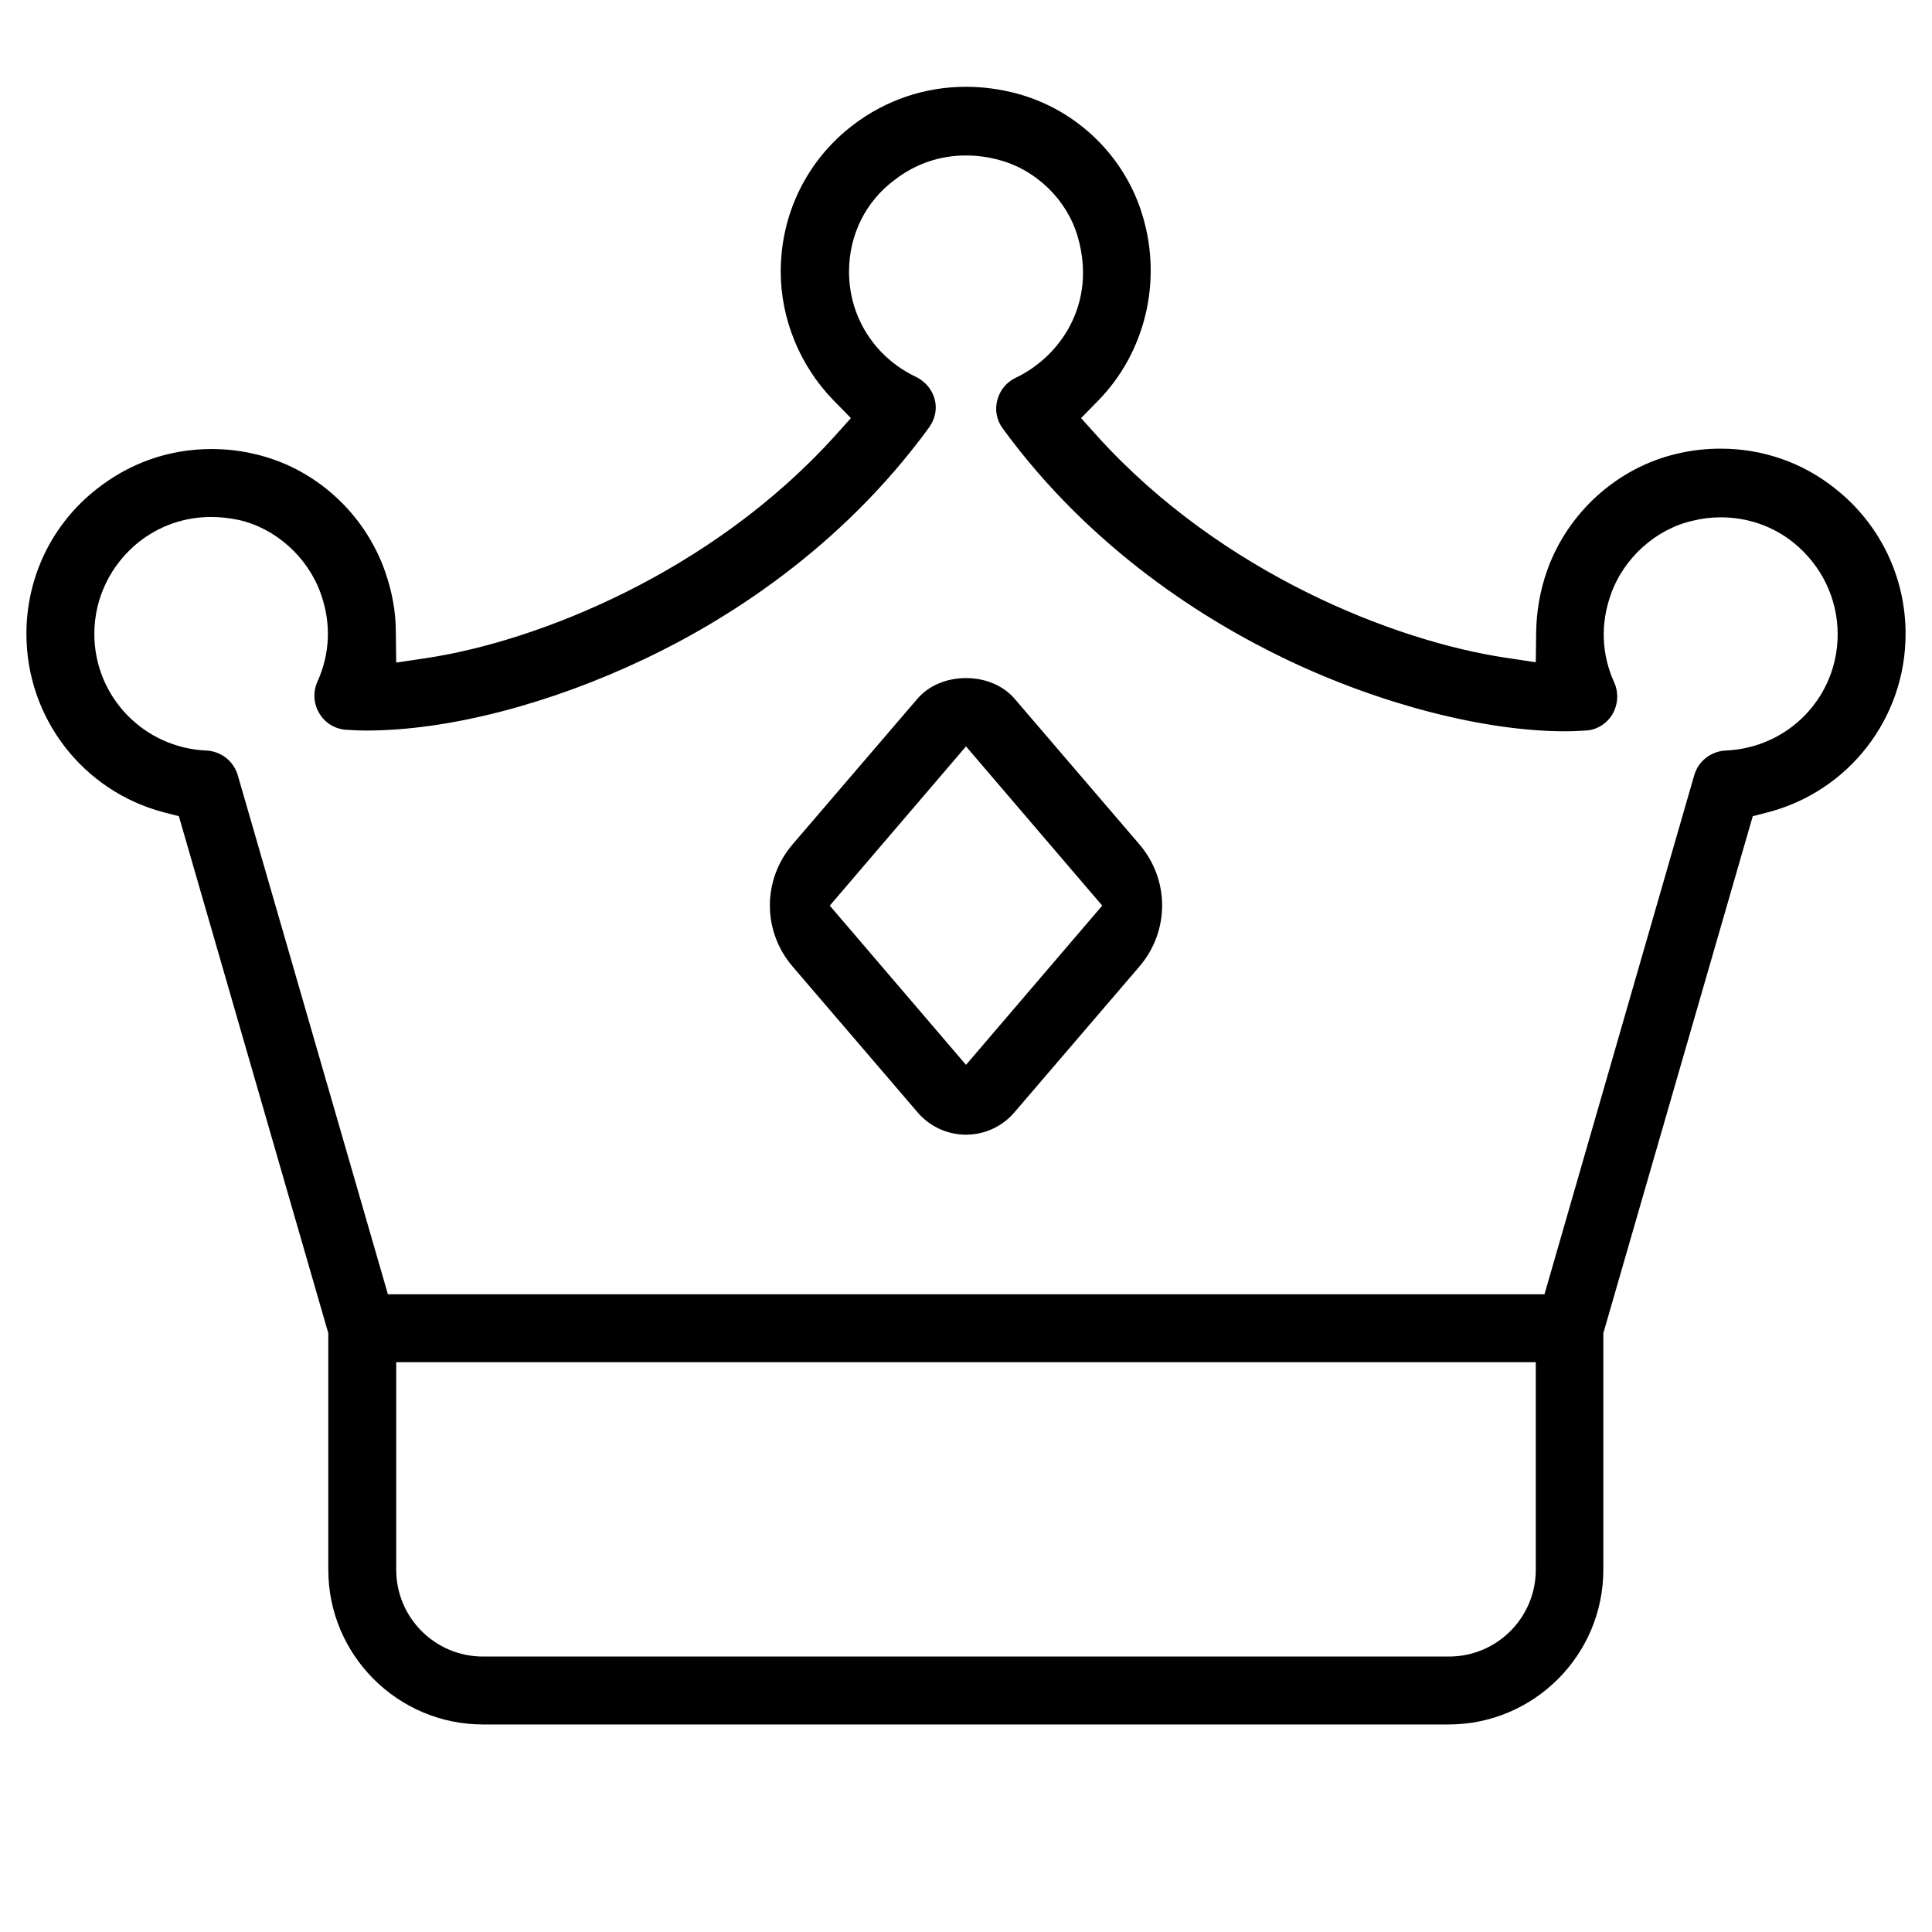
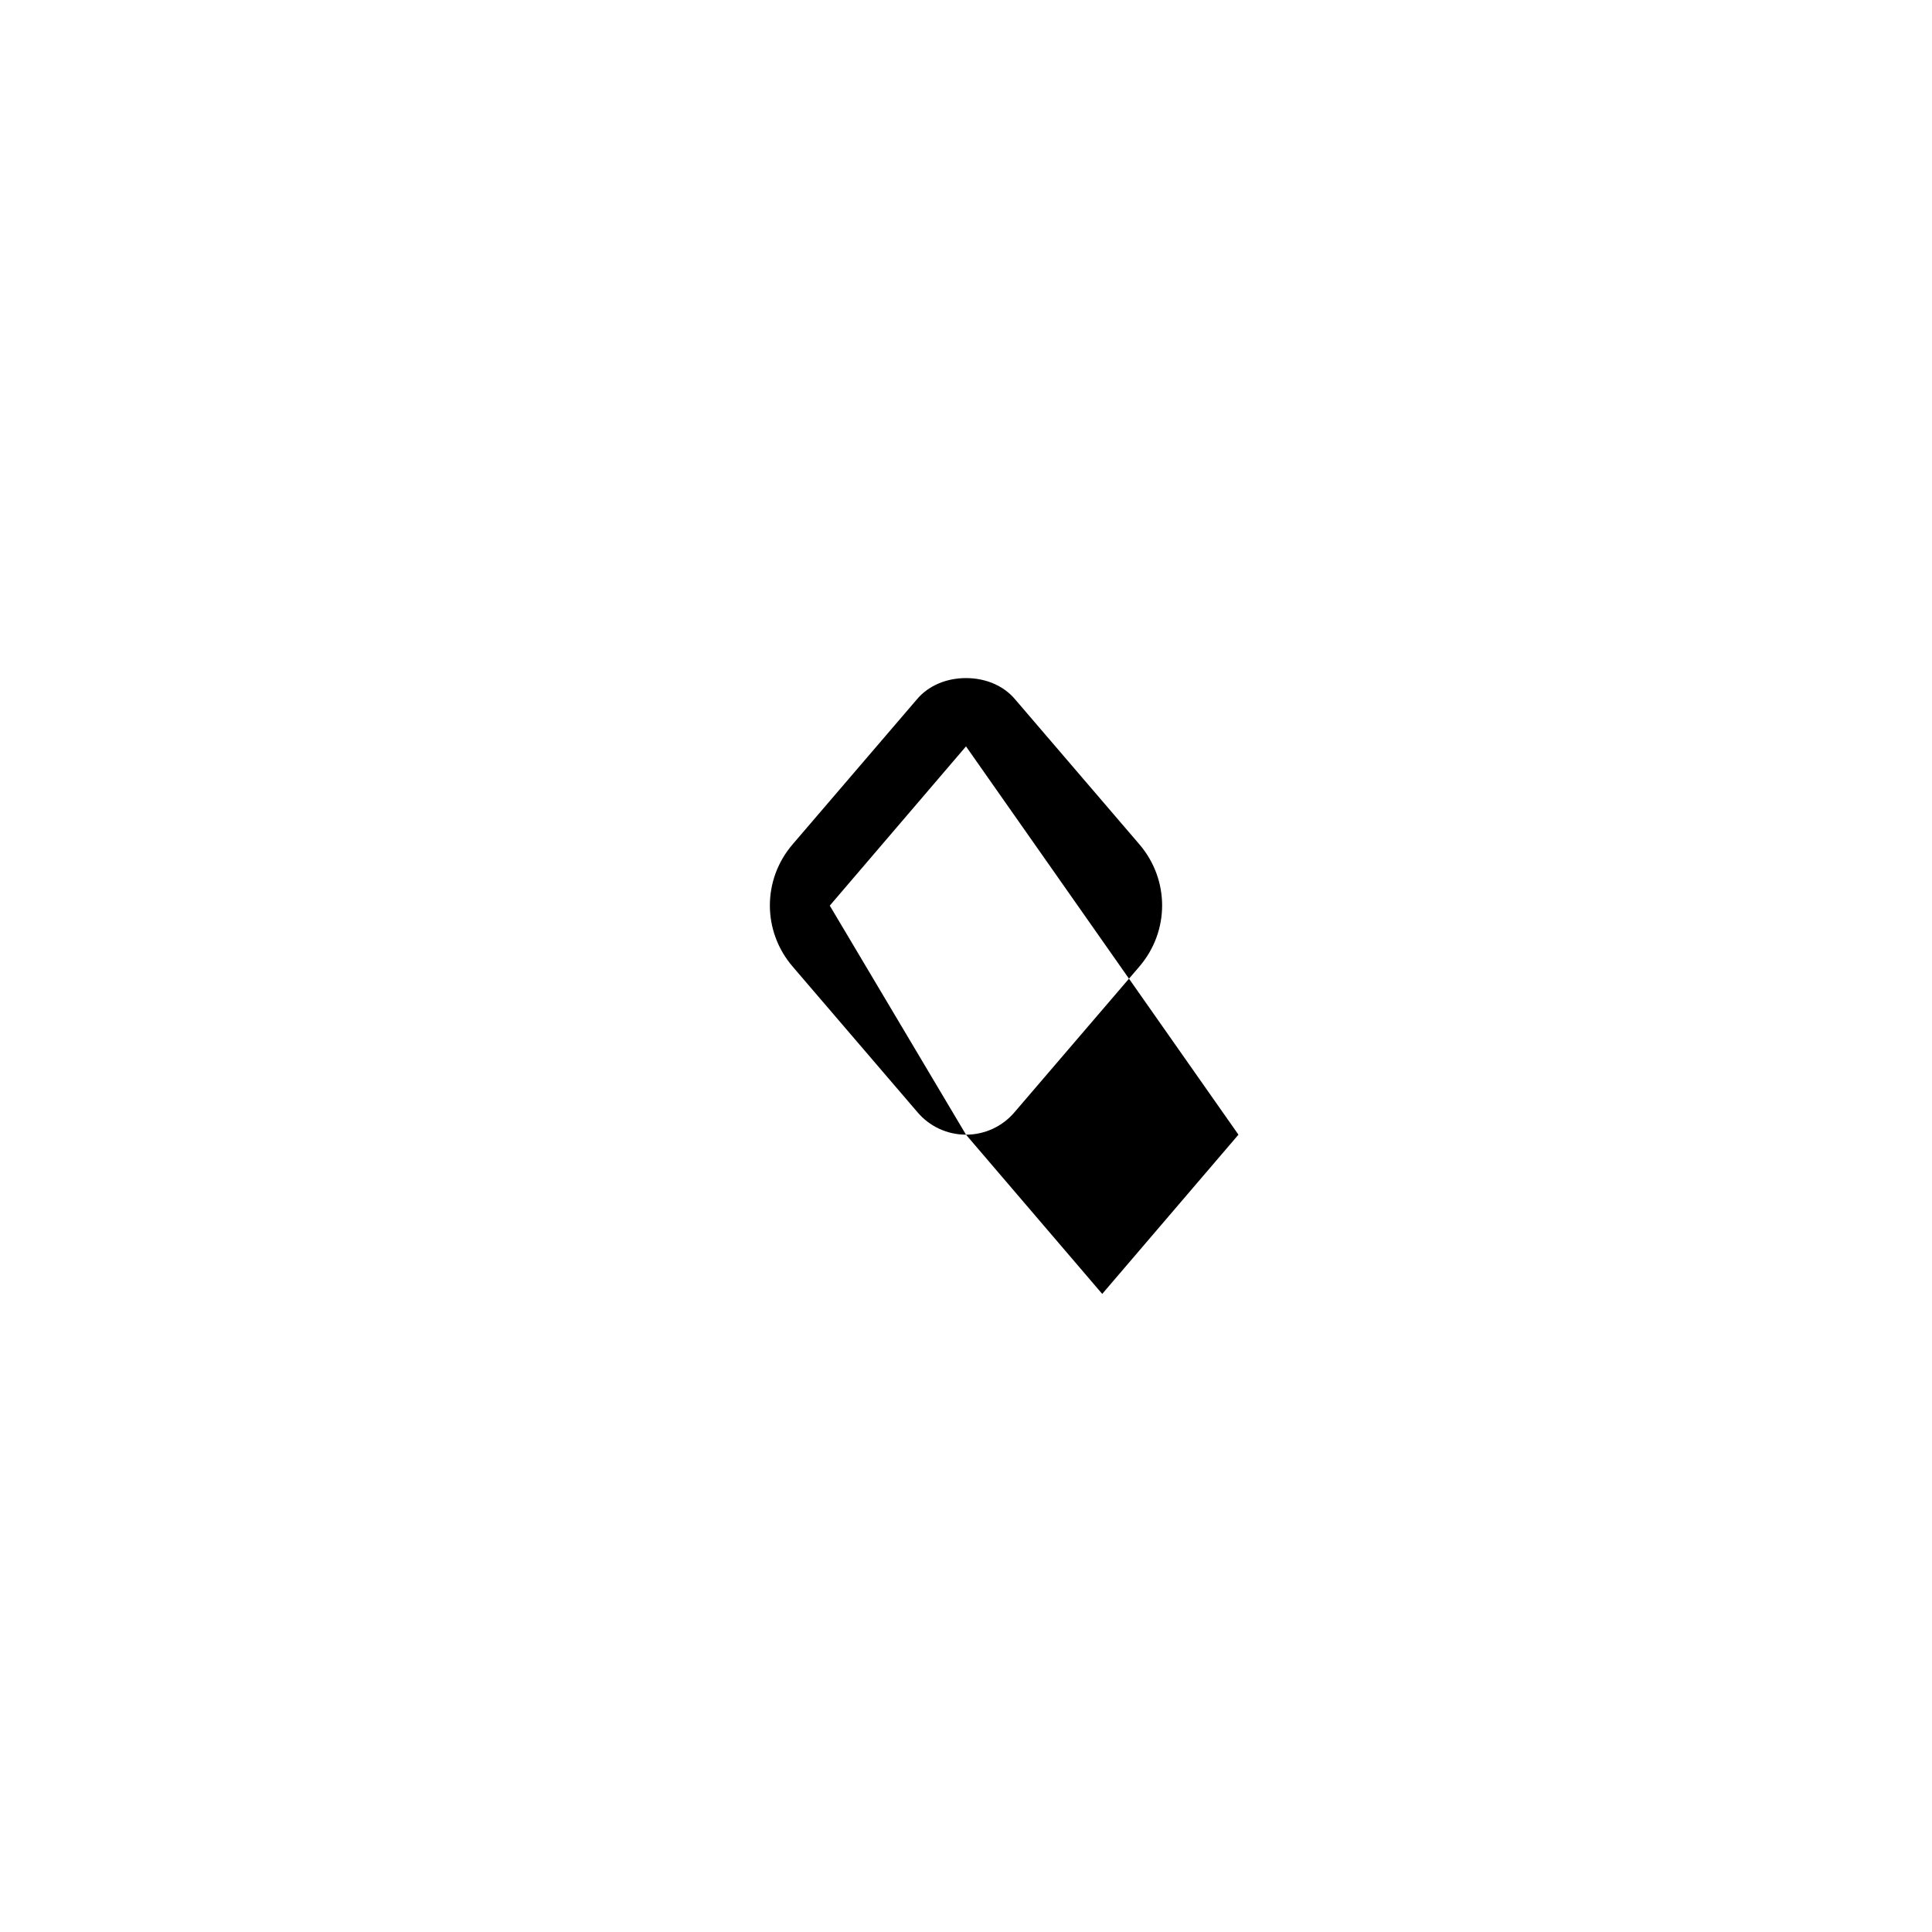
<svg xmlns="http://www.w3.org/2000/svg" version="1.1" id="Layer_1" x="0px" y="0px" viewBox="0 0 512 512" style="enable-background:new 0 0 512 512;" xml:space="preserve">
-   <path d="M128,457c-22.6,0-41-18.4-41-41v-62.7l-39.6-137l-3.9-1C22,209.7,7,190.3,7,168c0-15,6.7-29,18.5-38.3  c8.8-7,19.3-10.7,30.5-10.7c3.8,0,7.7,0.4,11.4,1.3c15.9,3.6,29.1,15.5,34.6,31c1.9,5.4,2.9,10.8,2.9,16.2l0.1,8.1l8-1.2  c29.3-4.4,75.3-22.5,108.1-58.7l4.4-4.9l-4.6-4.7c-8.9-9.1-14-21.6-14-34.1c0-15.4,7-29.6,19.2-38.9C234.8,26.5,245.1,23,256,23  c4.5,0,9,0.6,13.5,1.8c16,4.3,28.8,16.8,33.4,32.7c5.1,17.3,0.5,36-11.8,48.6l-4.6,4.7l4.4,4.9c32.8,36.2,78.7,54.2,108.1,58.6  l8,1.2l0.1-8.1c0.1-5.4,1-10.8,2.9-16.2c5.5-15.5,18.8-27.4,34.6-31c3.8-0.9,7.6-1.3,11.4-1.3c11.2,0,21.8,3.7,30.5,10.7  C498.3,139,505,153,505,168c0,22.3-15,41.7-36.6,47.3l-3.9,1l-39.6,137V416c0,22.6-18.4,41-41,41H128z M105,416  c0,12.7,10.3,23,23,23h256c12.7,0,23-10.3,23-23v-55H105V416z M56,137c-7.1,0-13.7,2.3-19.3,6.7C29.3,149.7,25,158.5,25,168  c0,16.6,13.1,30.2,29.7,30.9c3.9,0.2,7.2,2.8,8.3,6.5L102.8,343h306.5L449,205.4c1.1-3.7,4.4-6.3,8.3-6.5v0  c16.7-0.7,29.7-14.2,29.7-30.8c0-9.5-4.3-18.3-11.7-24.3c-5.5-4.4-12.2-6.7-19.3-6.7c-2.5,0-5,0.3-7.4,0.9  c-9.8,2.2-18.3,9.9-21.7,19.5c-2.8,7.8-2.5,15.9,0.9,23.4c1.2,2.7,1,5.8-0.5,8.4c-1.5,2.5-4.2,4.2-7.1,4.3c-1.7,0.1-3.5,0.2-5.4,0.2  c-21.3,0-48.9-7.1-73.8-19c-21.4-10.2-51.9-29.2-75.3-61.3c-1.6-2.2-2.1-4.9-1.4-7.5c0.7-2.6,2.4-4.7,4.9-5.9  c11.6-5.5,21.6-19.5,16.4-37.4c-2.8-9.7-11-17.7-20.8-20.3c-2.9-0.8-5.9-1.2-8.8-1.2c-6.9,0-13.4,2.2-18.8,6.4  C229.4,53.3,225,62.3,225,72c0,12,6.8,22.7,17.8,27.9c2.4,1.2,4.2,3.3,4.9,5.9c0.7,2.6,0.1,5.3-1.5,7.5  c-23.4,32.1-53.8,51.1-75.3,61.3c-25.2,12-52.1,19-73.8,19c-1.9,0-3.7-0.1-5.4-0.2c-2.9-0.2-5.6-1.8-7.1-4.4  c-1.5-2.5-1.7-5.6-0.5-8.3c3.4-7.5,3.7-15.6,0.9-23.4c-3.4-9.6-11.9-17.3-21.7-19.5C60.9,137.3,58.4,137,56,137z" />
-   <path d="M256,300.7c-5,0-9.7-2.2-12.9-6l-33-38.5c-8.1-9.4-8.1-23.1,0-32.5l33-38.5c3-3.5,7.7-5.5,12.9-5.5c5.2,0,9.9,2,12.9,5.5  l33,38.5c8.1,9.4,8.1,23.1,0,32.5l-33,38.5C265.7,298.5,261,300.7,256,300.7z M219.9,240l36.1,42.2l36.1-42.2L256,197.8L219.9,240z" />
+   <path d="M256,300.7c-5,0-9.7-2.2-12.9-6l-33-38.5c-8.1-9.4-8.1-23.1,0-32.5l33-38.5c3-3.5,7.7-5.5,12.9-5.5c5.2,0,9.9,2,12.9,5.5  l33,38.5c8.1,9.4,8.1,23.1,0,32.5l-33,38.5C265.7,298.5,261,300.7,256,300.7z l36.1,42.2l36.1-42.2L256,197.8L219.9,240z" />
</svg>